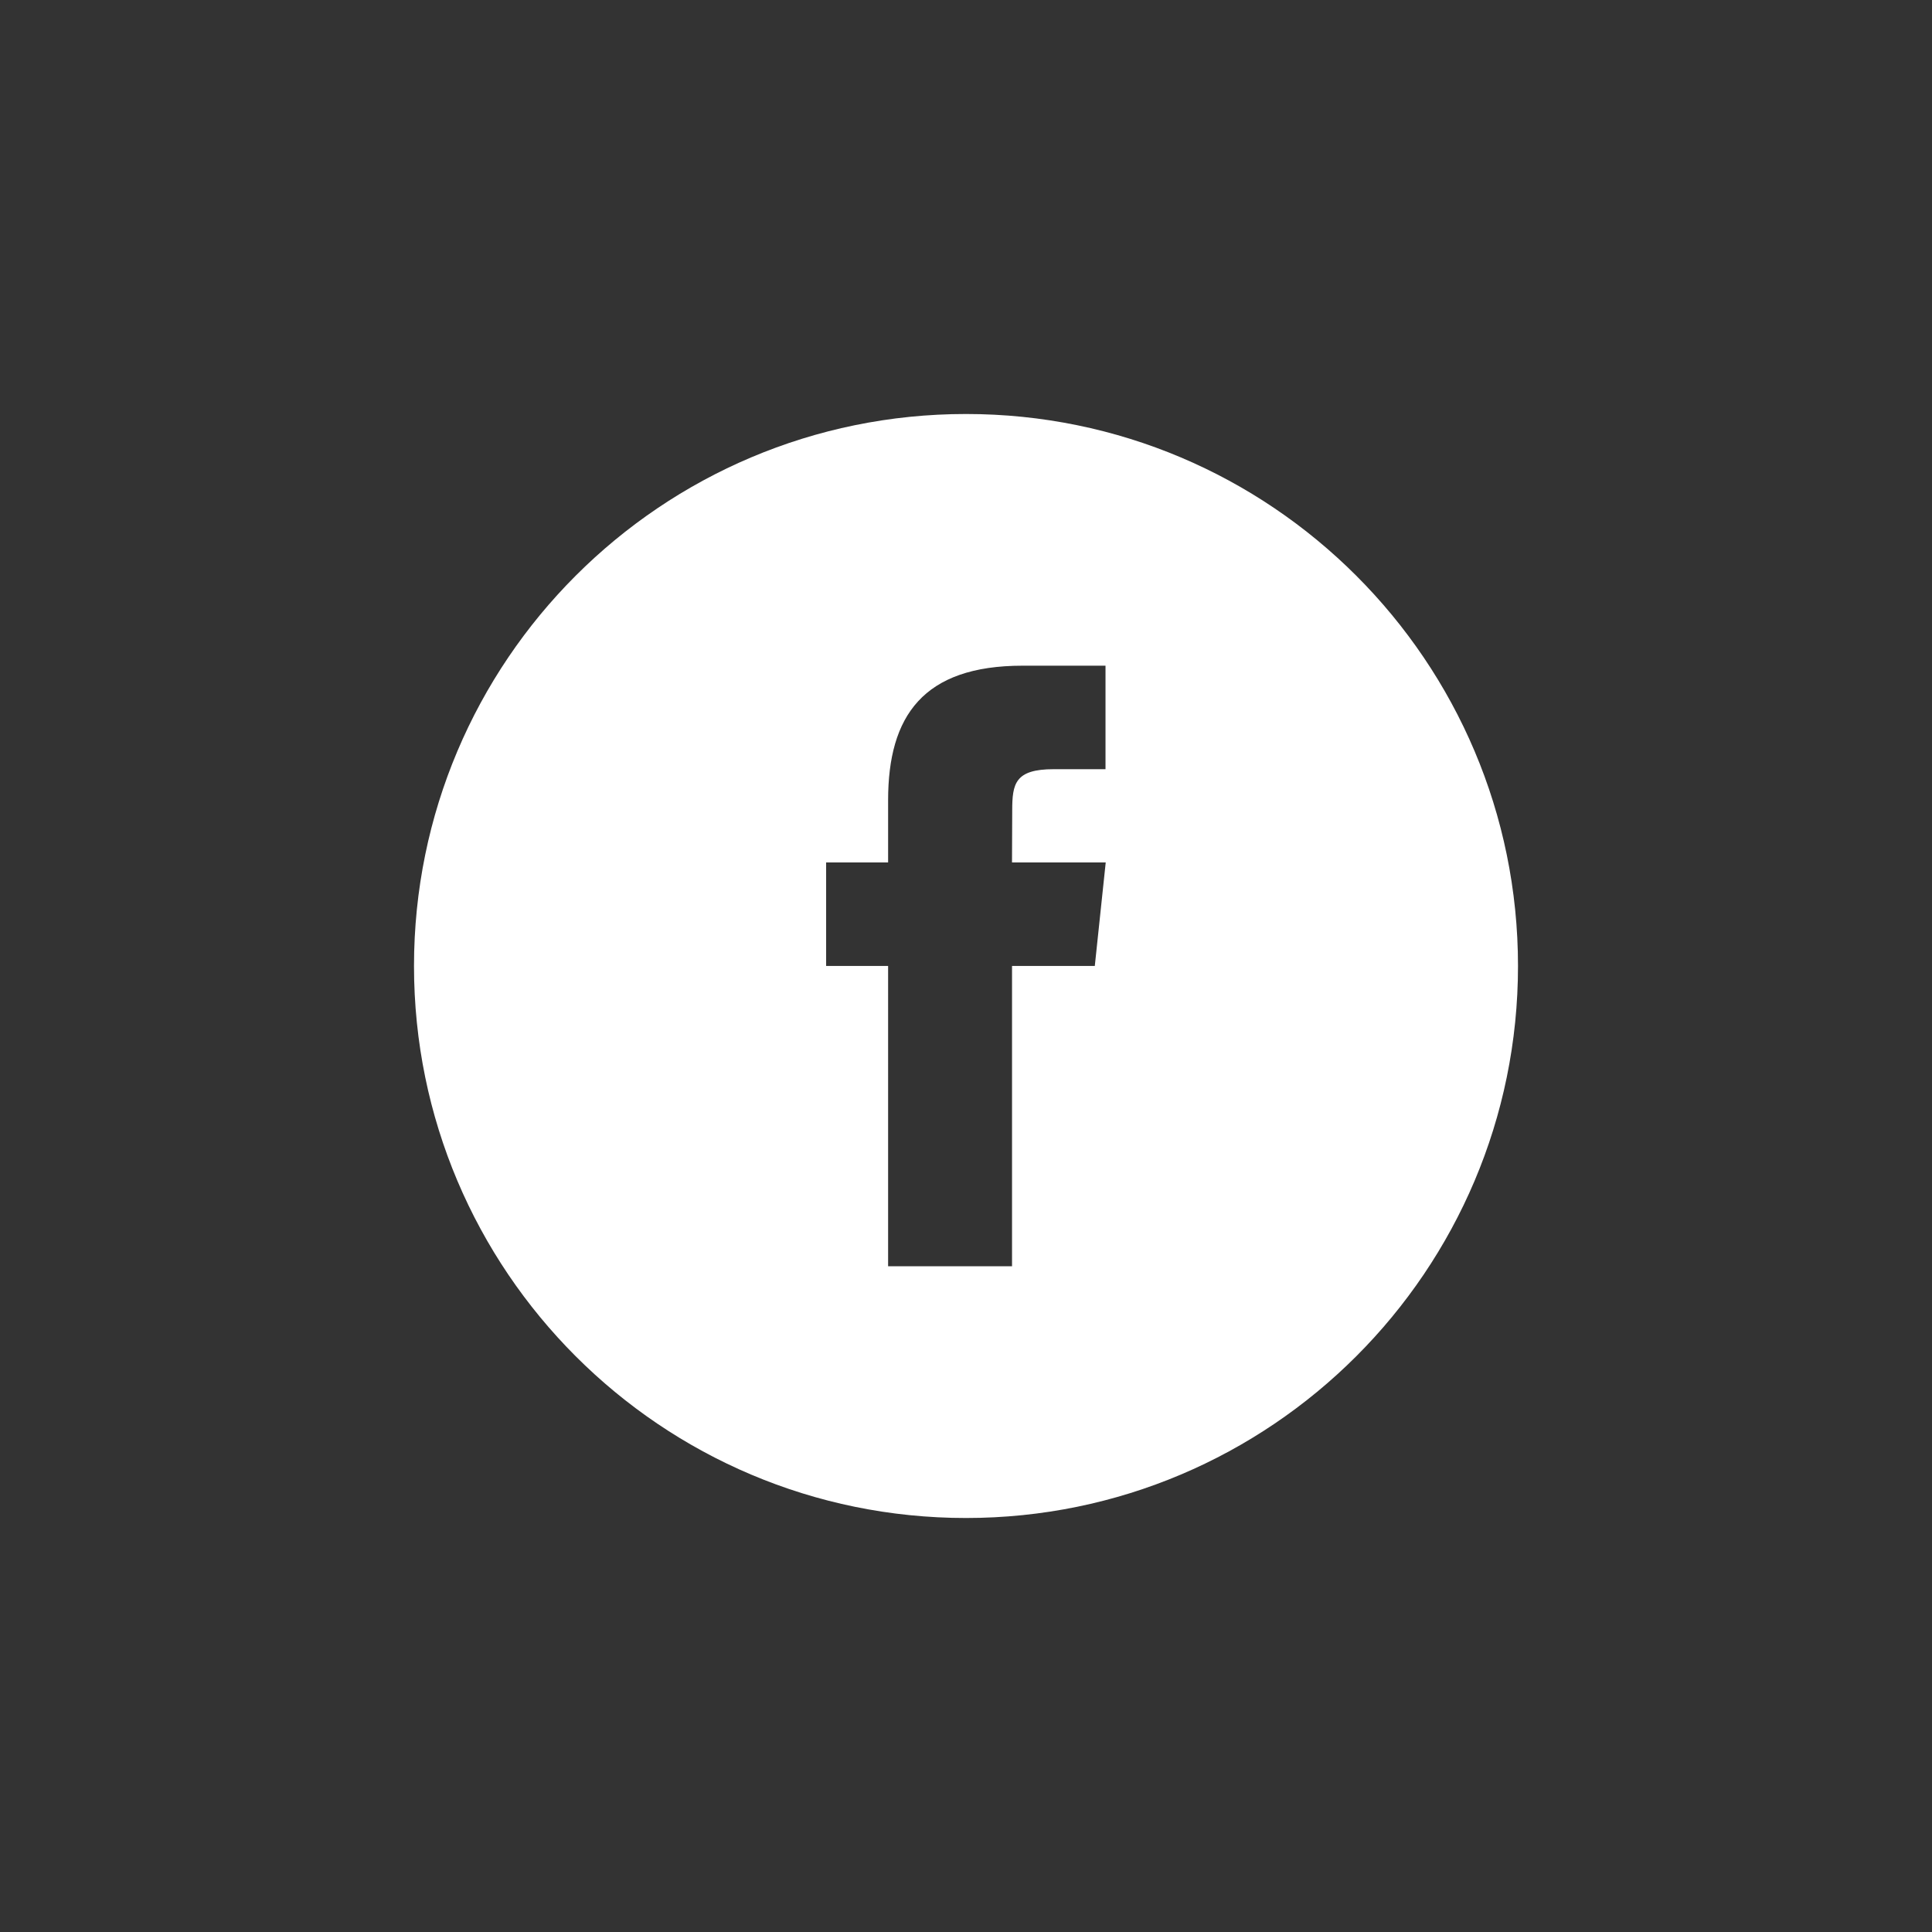
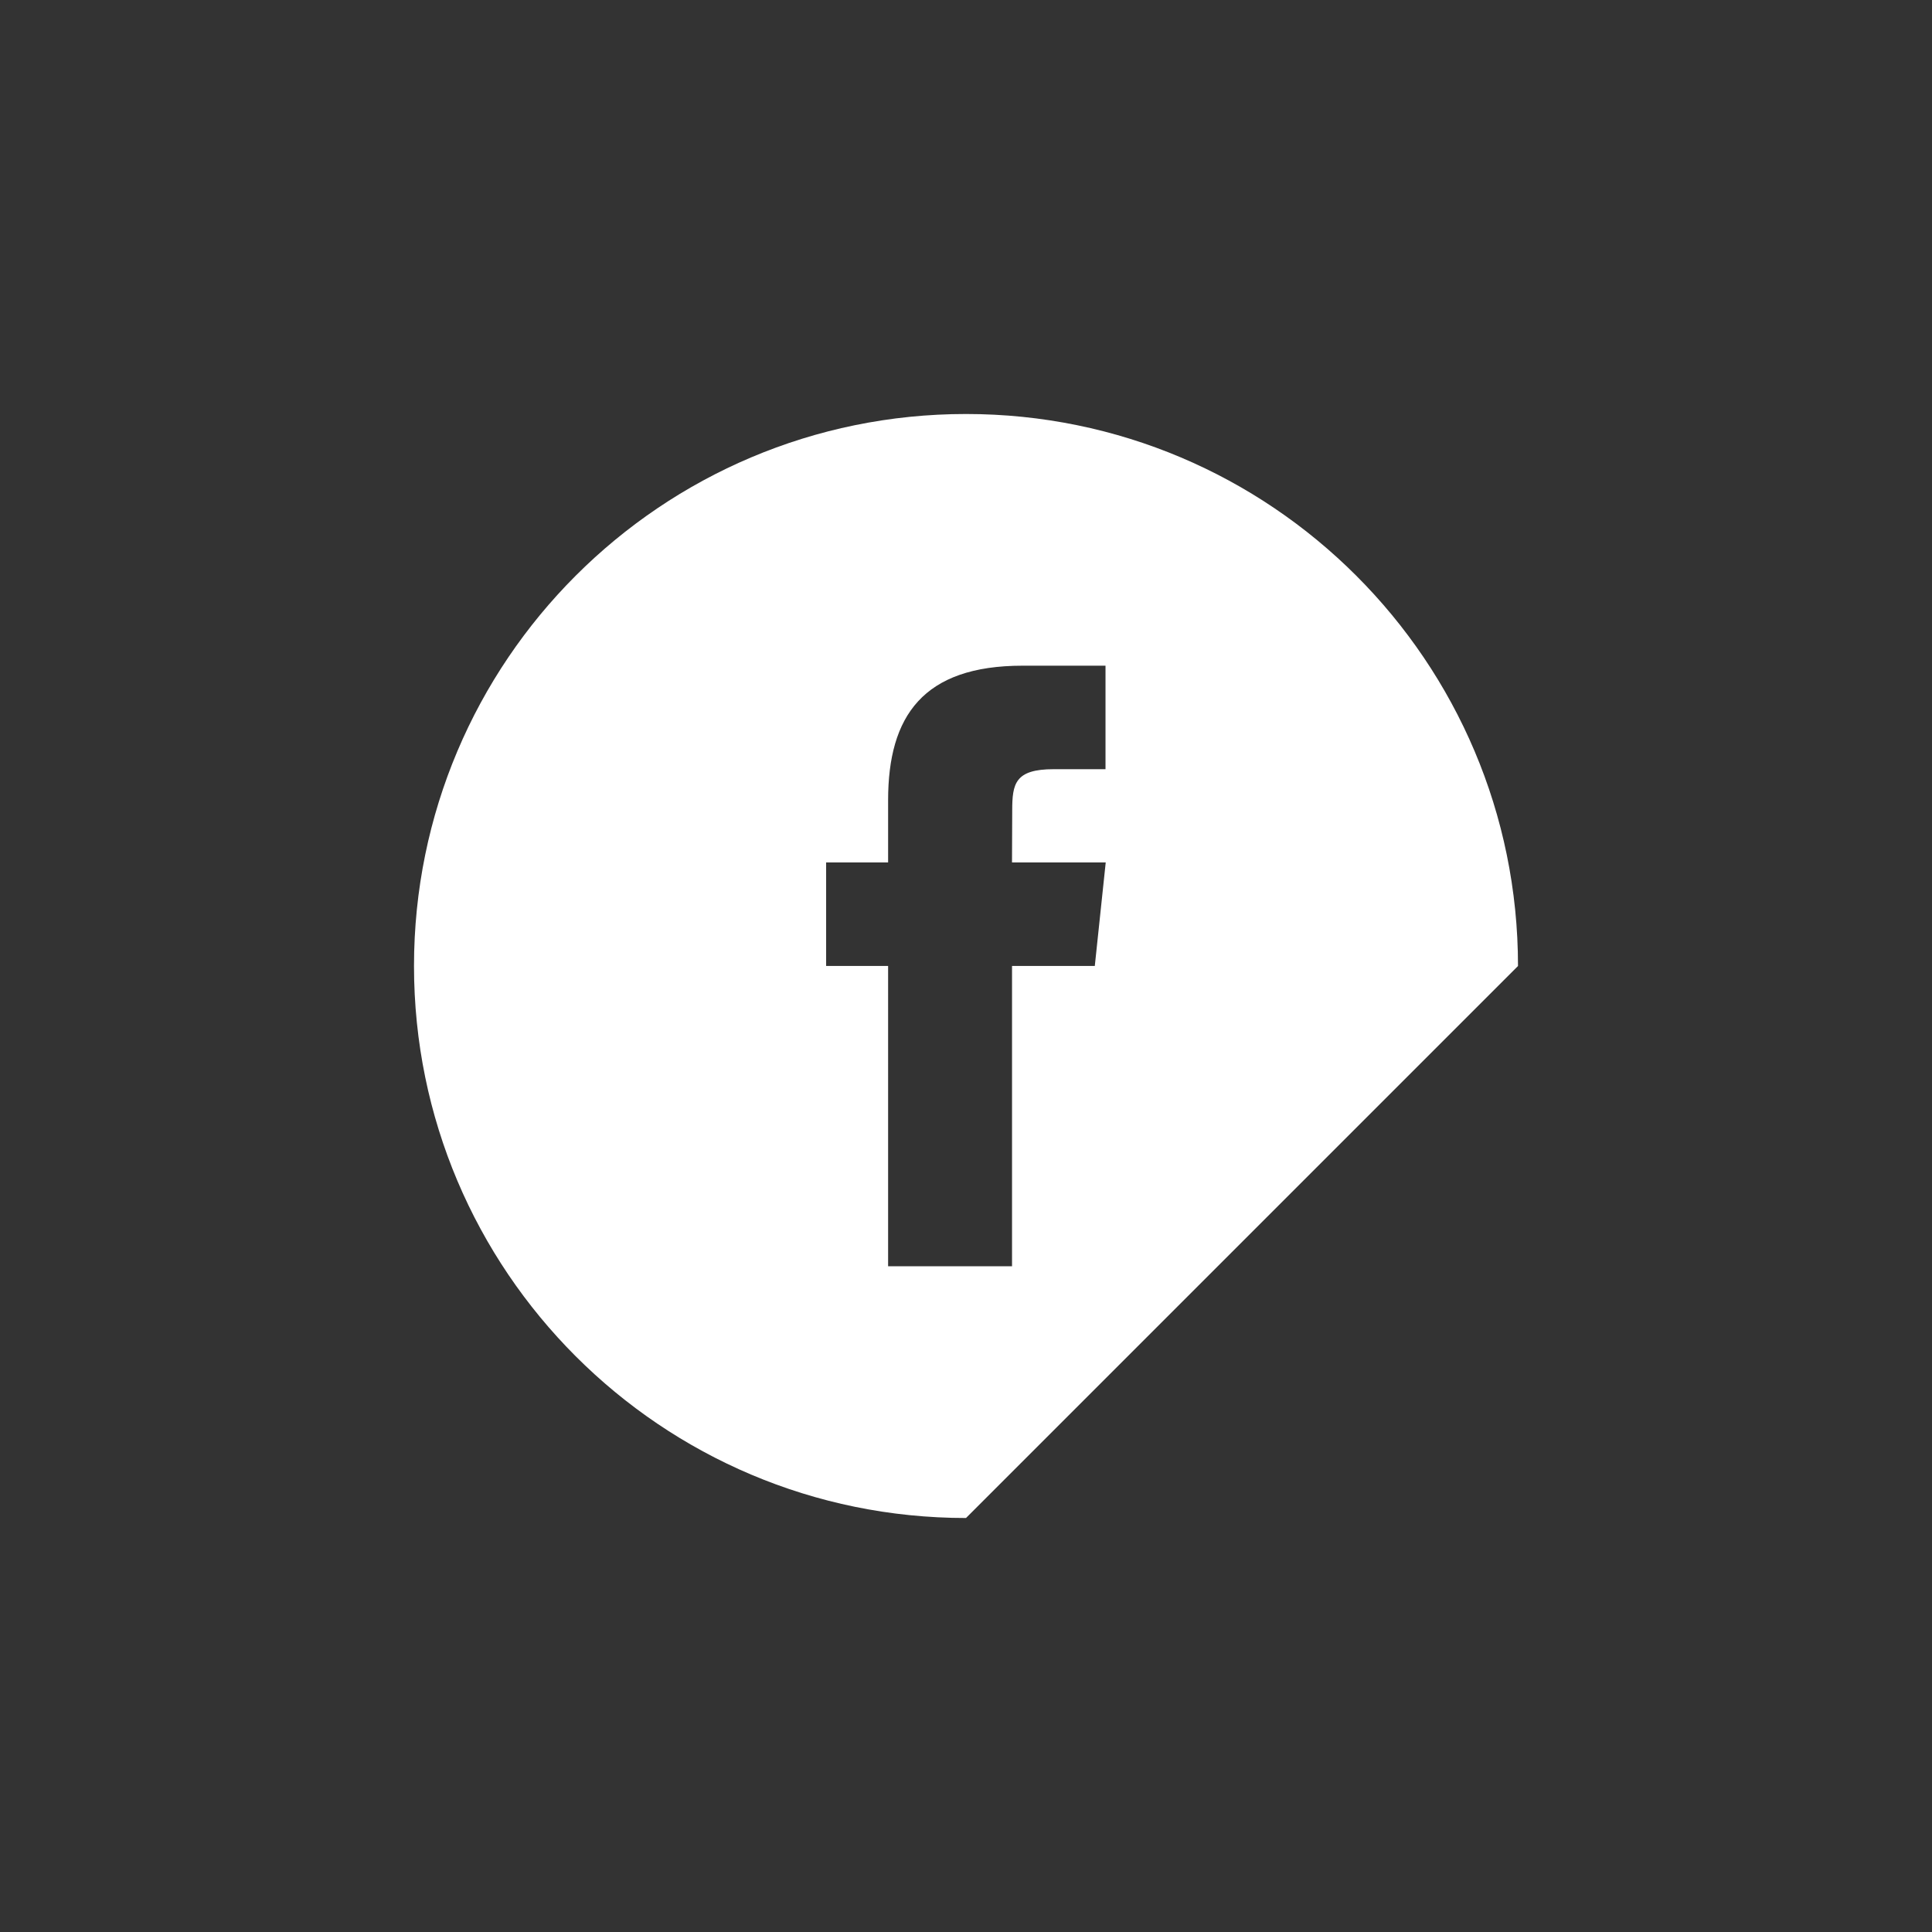
<svg xmlns="http://www.w3.org/2000/svg" version="1.1" id="Layer_1" x="0px" y="0px" width="63px" height="63px" viewBox="2.5 2.5 63 63" enable-background="new 2.5 2.5 63 63" xml:space="preserve">
  <rect x="2.5" y="2.5" width="63" height="63" fill="#333333" stroke="none" />
-   <path fill="#FFFFFF" d="M31.459,43.791h4.042v-9.793H38.2l0.356-3.374h-3.056l0.007-1.691c0-0.88,0.091-1.351,1.354-1.351h1.688  v-3.375h-2.703c-3.243,0-4.386,1.639-4.386,4.388v2.028h-2.021v3.375h2.021V43.791z M34,52c-9.94,0-18-8.064-18-18  c0-9.939,8.06-18,18-18c9.936,0,18,8.061,18,18C52,43.936,43.936,52,34,52z" />
+   <path fill="#FFFFFF" d="M31.459,43.791h4.042v-9.793H38.2l0.356-3.374h-3.056l0.007-1.691c0-0.88,0.091-1.351,1.354-1.351h1.688  v-3.375h-2.703c-3.243,0-4.386,1.639-4.386,4.388v2.028h-2.021v3.375h2.021V43.791z M34,52c-9.94,0-18-8.064-18-18  c0-9.939,8.06-18,18-18c9.936,0,18,8.061,18,18z" />
</svg>